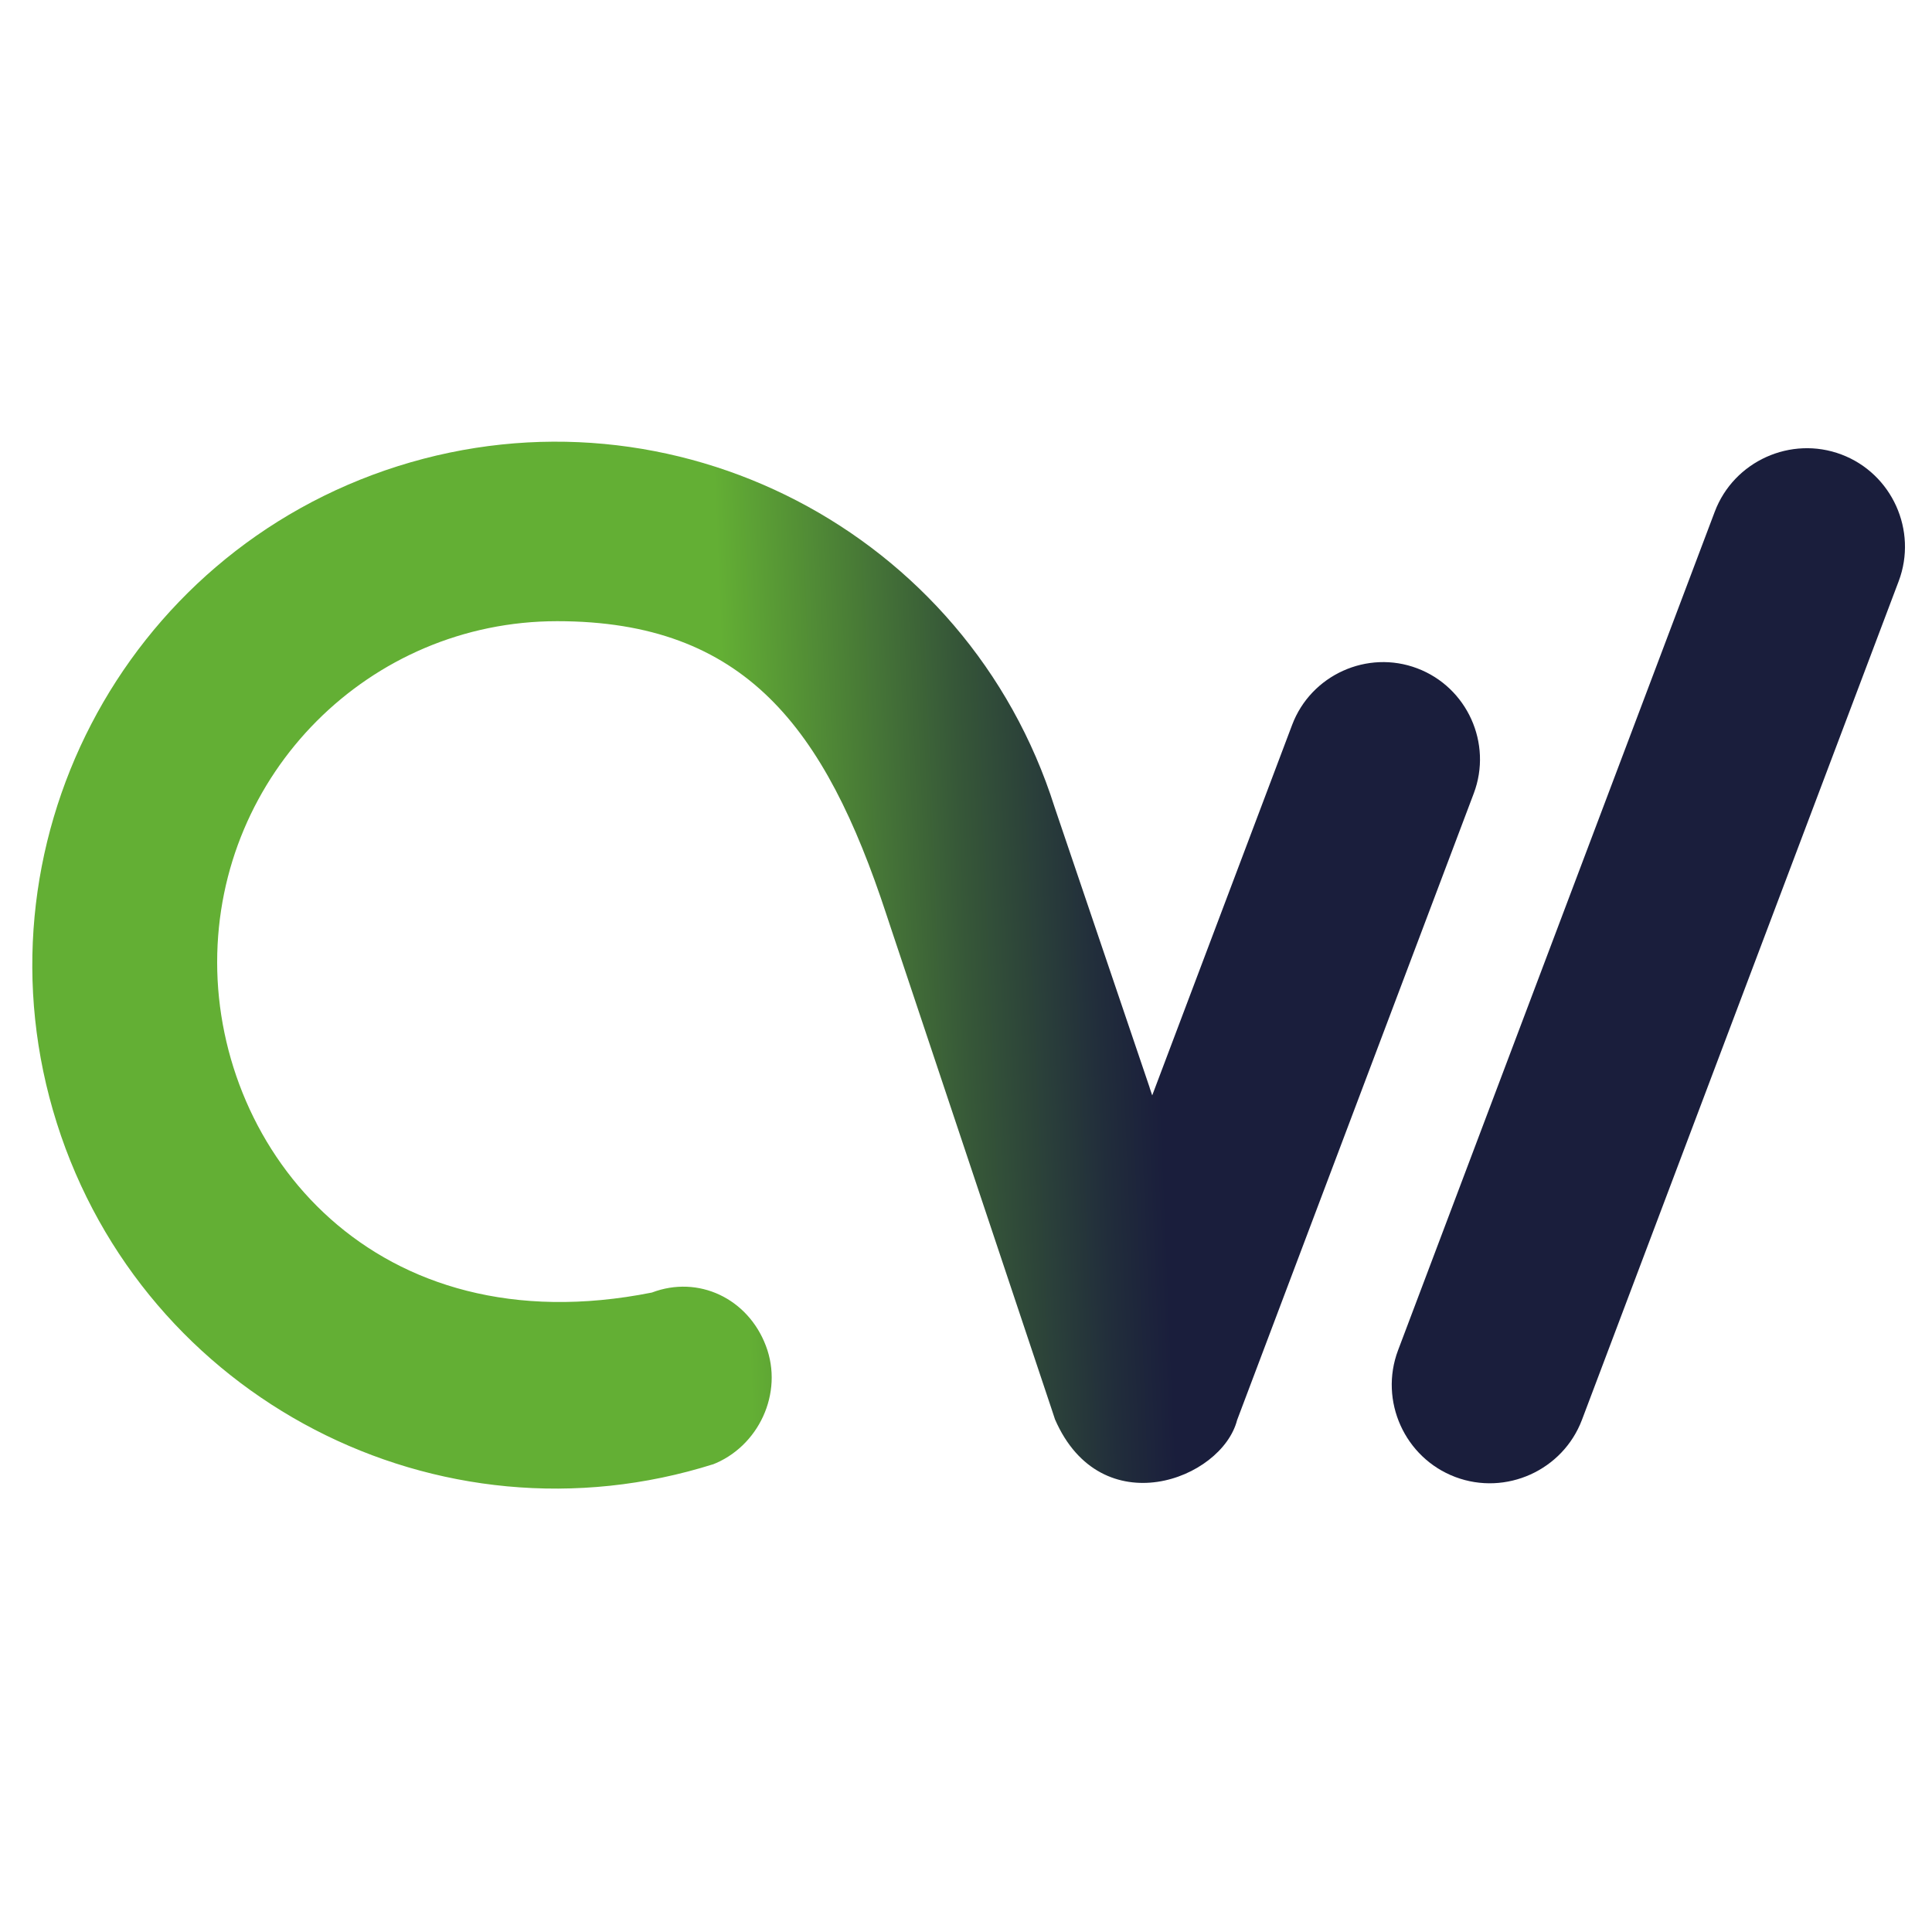
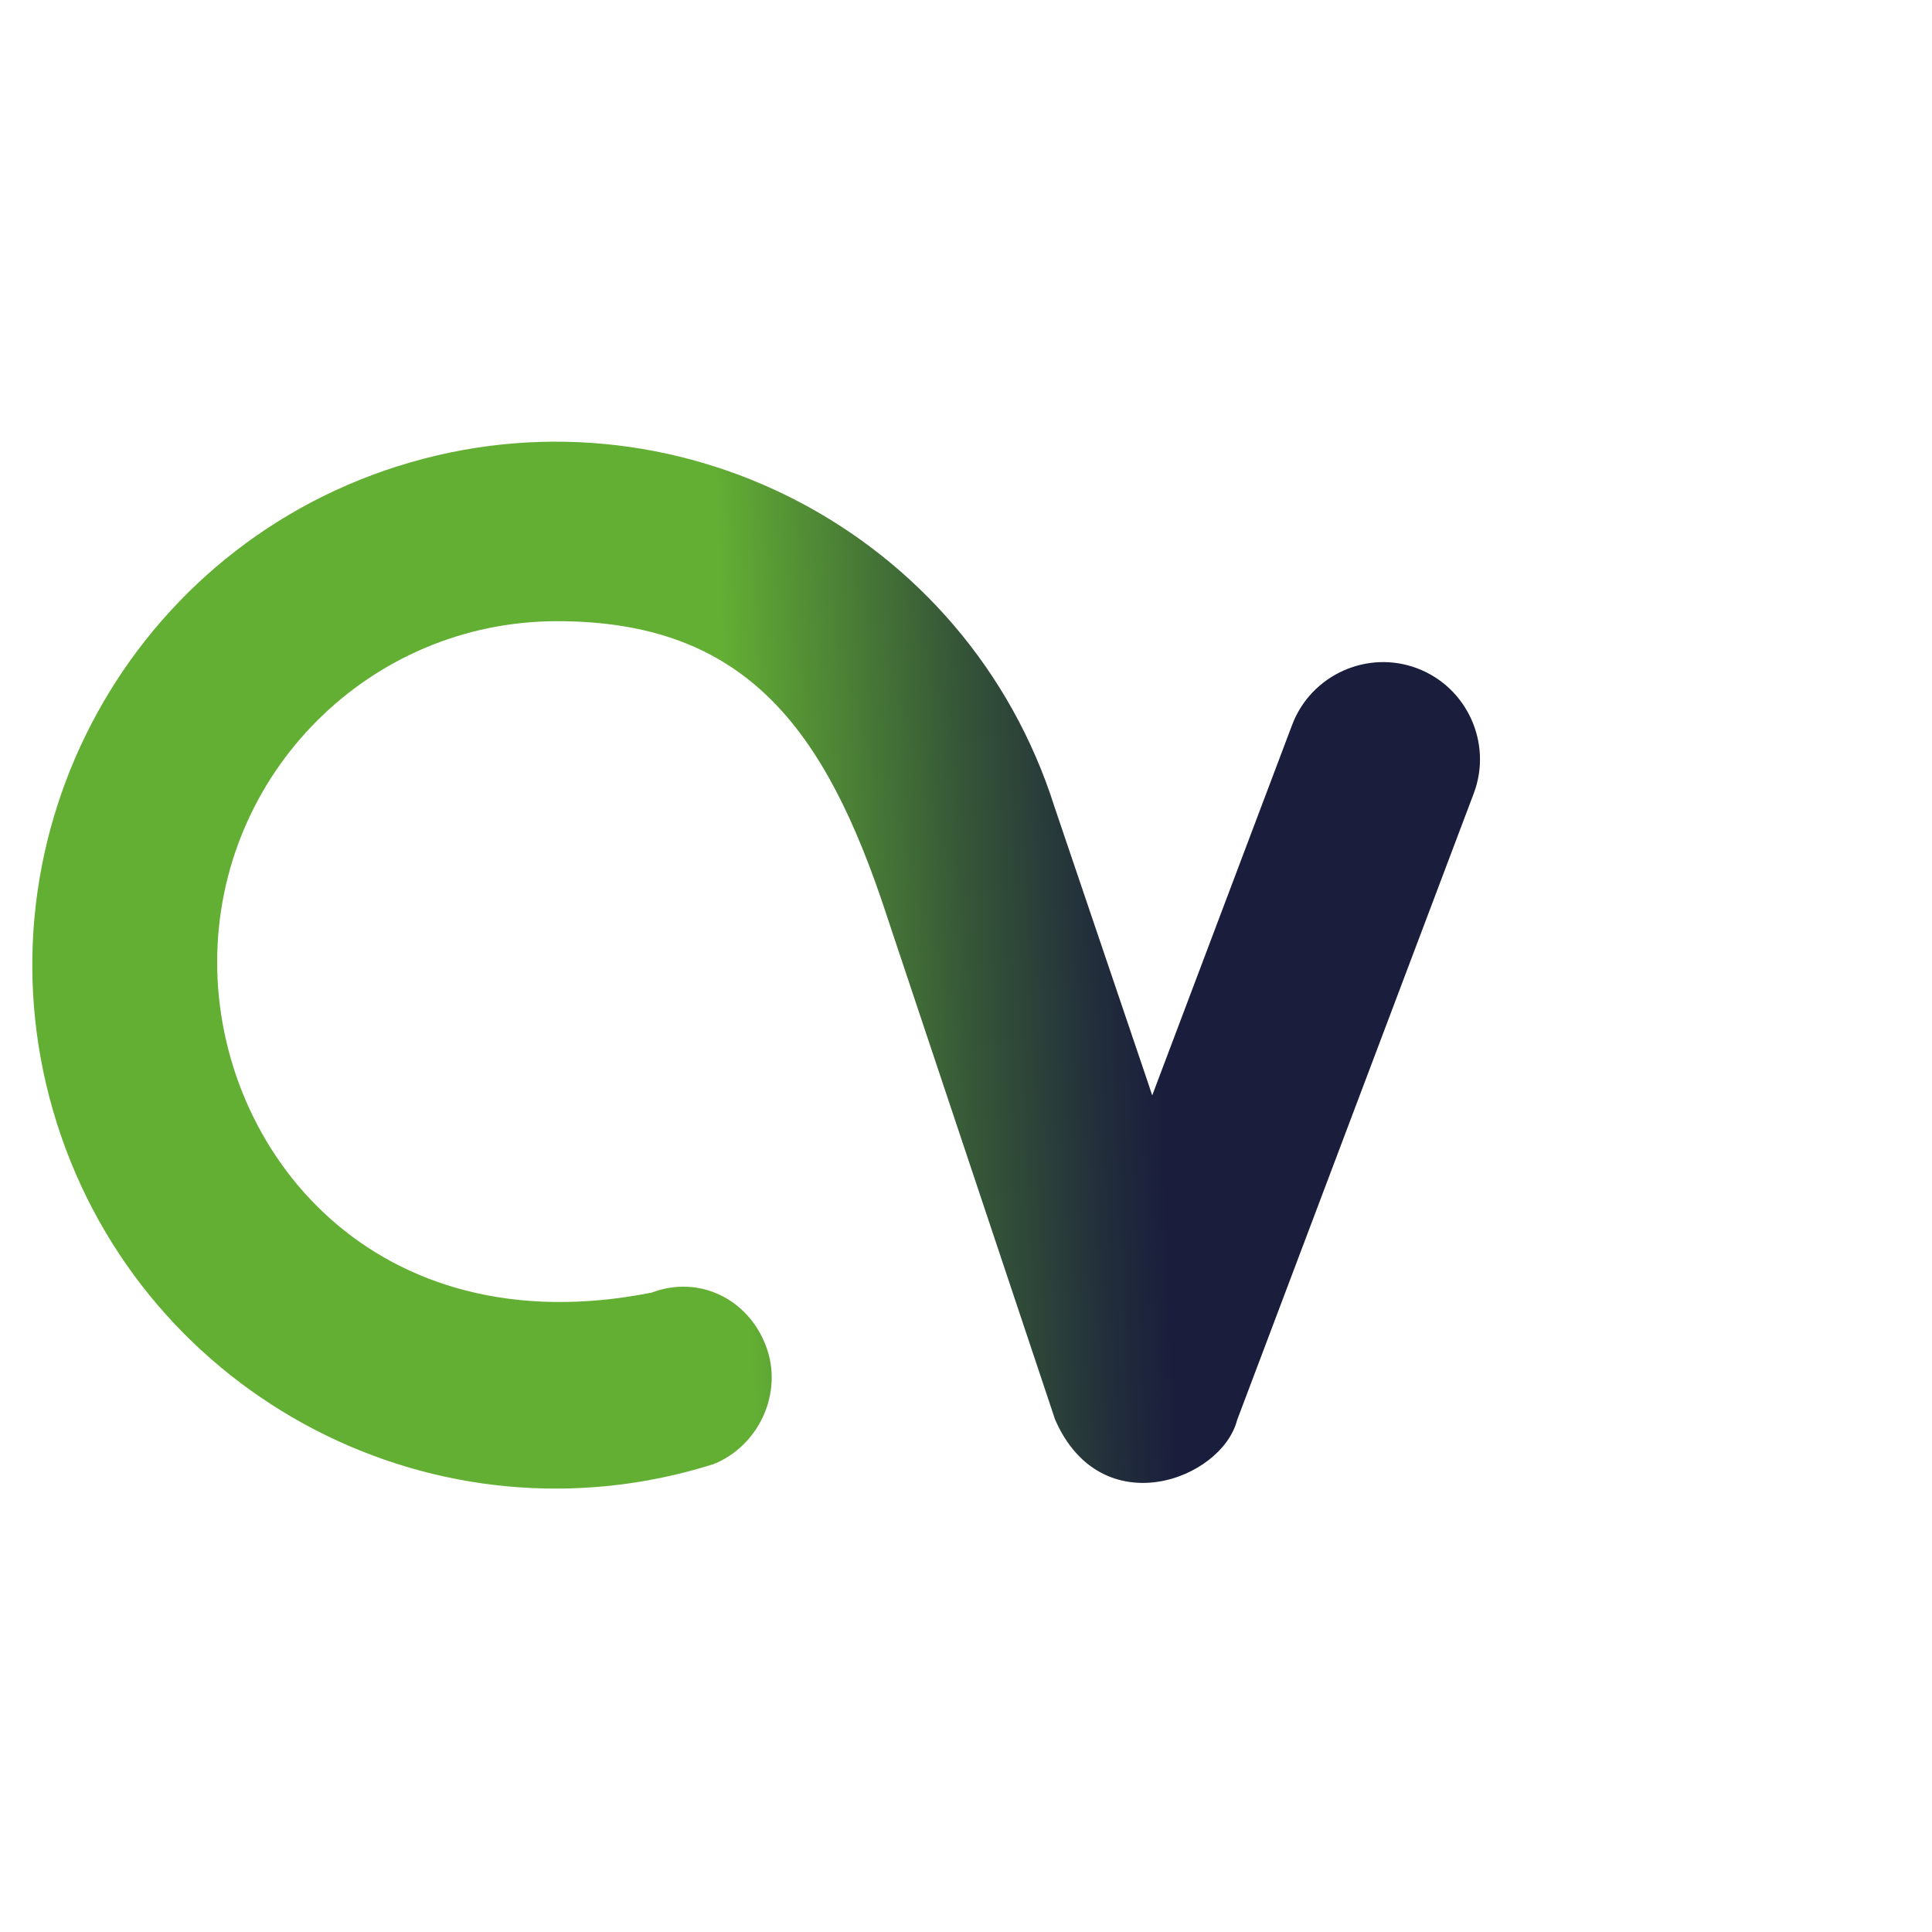
<svg xmlns="http://www.w3.org/2000/svg" id="Camada_1" viewBox="0 0 191.37 191.37">
  <defs>
    <style>.cls-1{fill:none;}.cls-2{fill:url(#Gradiente_sem_nome_3);}.cls-3{fill:#1a1e3c;}</style>
    <linearGradient id="Gradiente_sem_nome_3" x1="29.48" y1="97.53" x2="173.52" y2="91.66" gradientUnits="userSpaceOnUse">
      <stop offset=".3" stop-color="#63af34" />
      <stop offset=".34" stop-color="#589935" />
      <stop offset=".46" stop-color="#365738" />
      <stop offset=".55" stop-color="#212d3b" />
      <stop offset=".59" stop-color="#1a1e3c" />
    </linearGradient>
  </defs>
-   <rect class="cls-1" width="191.37" height="191.37" />
-   <path class="cls-3" d="M144.15,146.3h0c5.01,1.89,10.66-.66,12.55-5.67l31.37-83.06c1.89-5.01-.66-10.66-5.67-12.55h0c-5.01-1.89-10.66.66-12.55,5.67l-31.37,83.06c-1.89,5.01.66,10.66,5.67,12.55Z" />
  <path class="cls-2" d="M113.88,107.74l-8.99-26.52-.43-1.27c-8.64-27.29-37.77-42.41-65.07-33.77C12.11,54.83-3.01,83.96,5.63,111.25c8.64,27.29,37.77,42.41,65.07,33.77l-.18.07c4.61-1.75,7.13-7.1,5.34-11.79-1.78-4.69-6.68-7.02-11.29-5.27-27.49,5.48-43.06-14.04-43.06-32.71s15.08-33.79,33.68-33.79,26.53,10.56,32.6,29.02l.51,1.54,15.92,47.65.28.85c4.56,10.49,16.52,5.99,18.04.07l23.44-62.07c1.87-4.95-.65-10.52-5.6-12.39h0c-4.94-1.87-10.52.65-12.39,5.6l-13.86,36.7-.26-.77Z" />
-   <rect class="cls-1" x="1.55" y=".67" width="189.74" height="189.74" />
</svg>